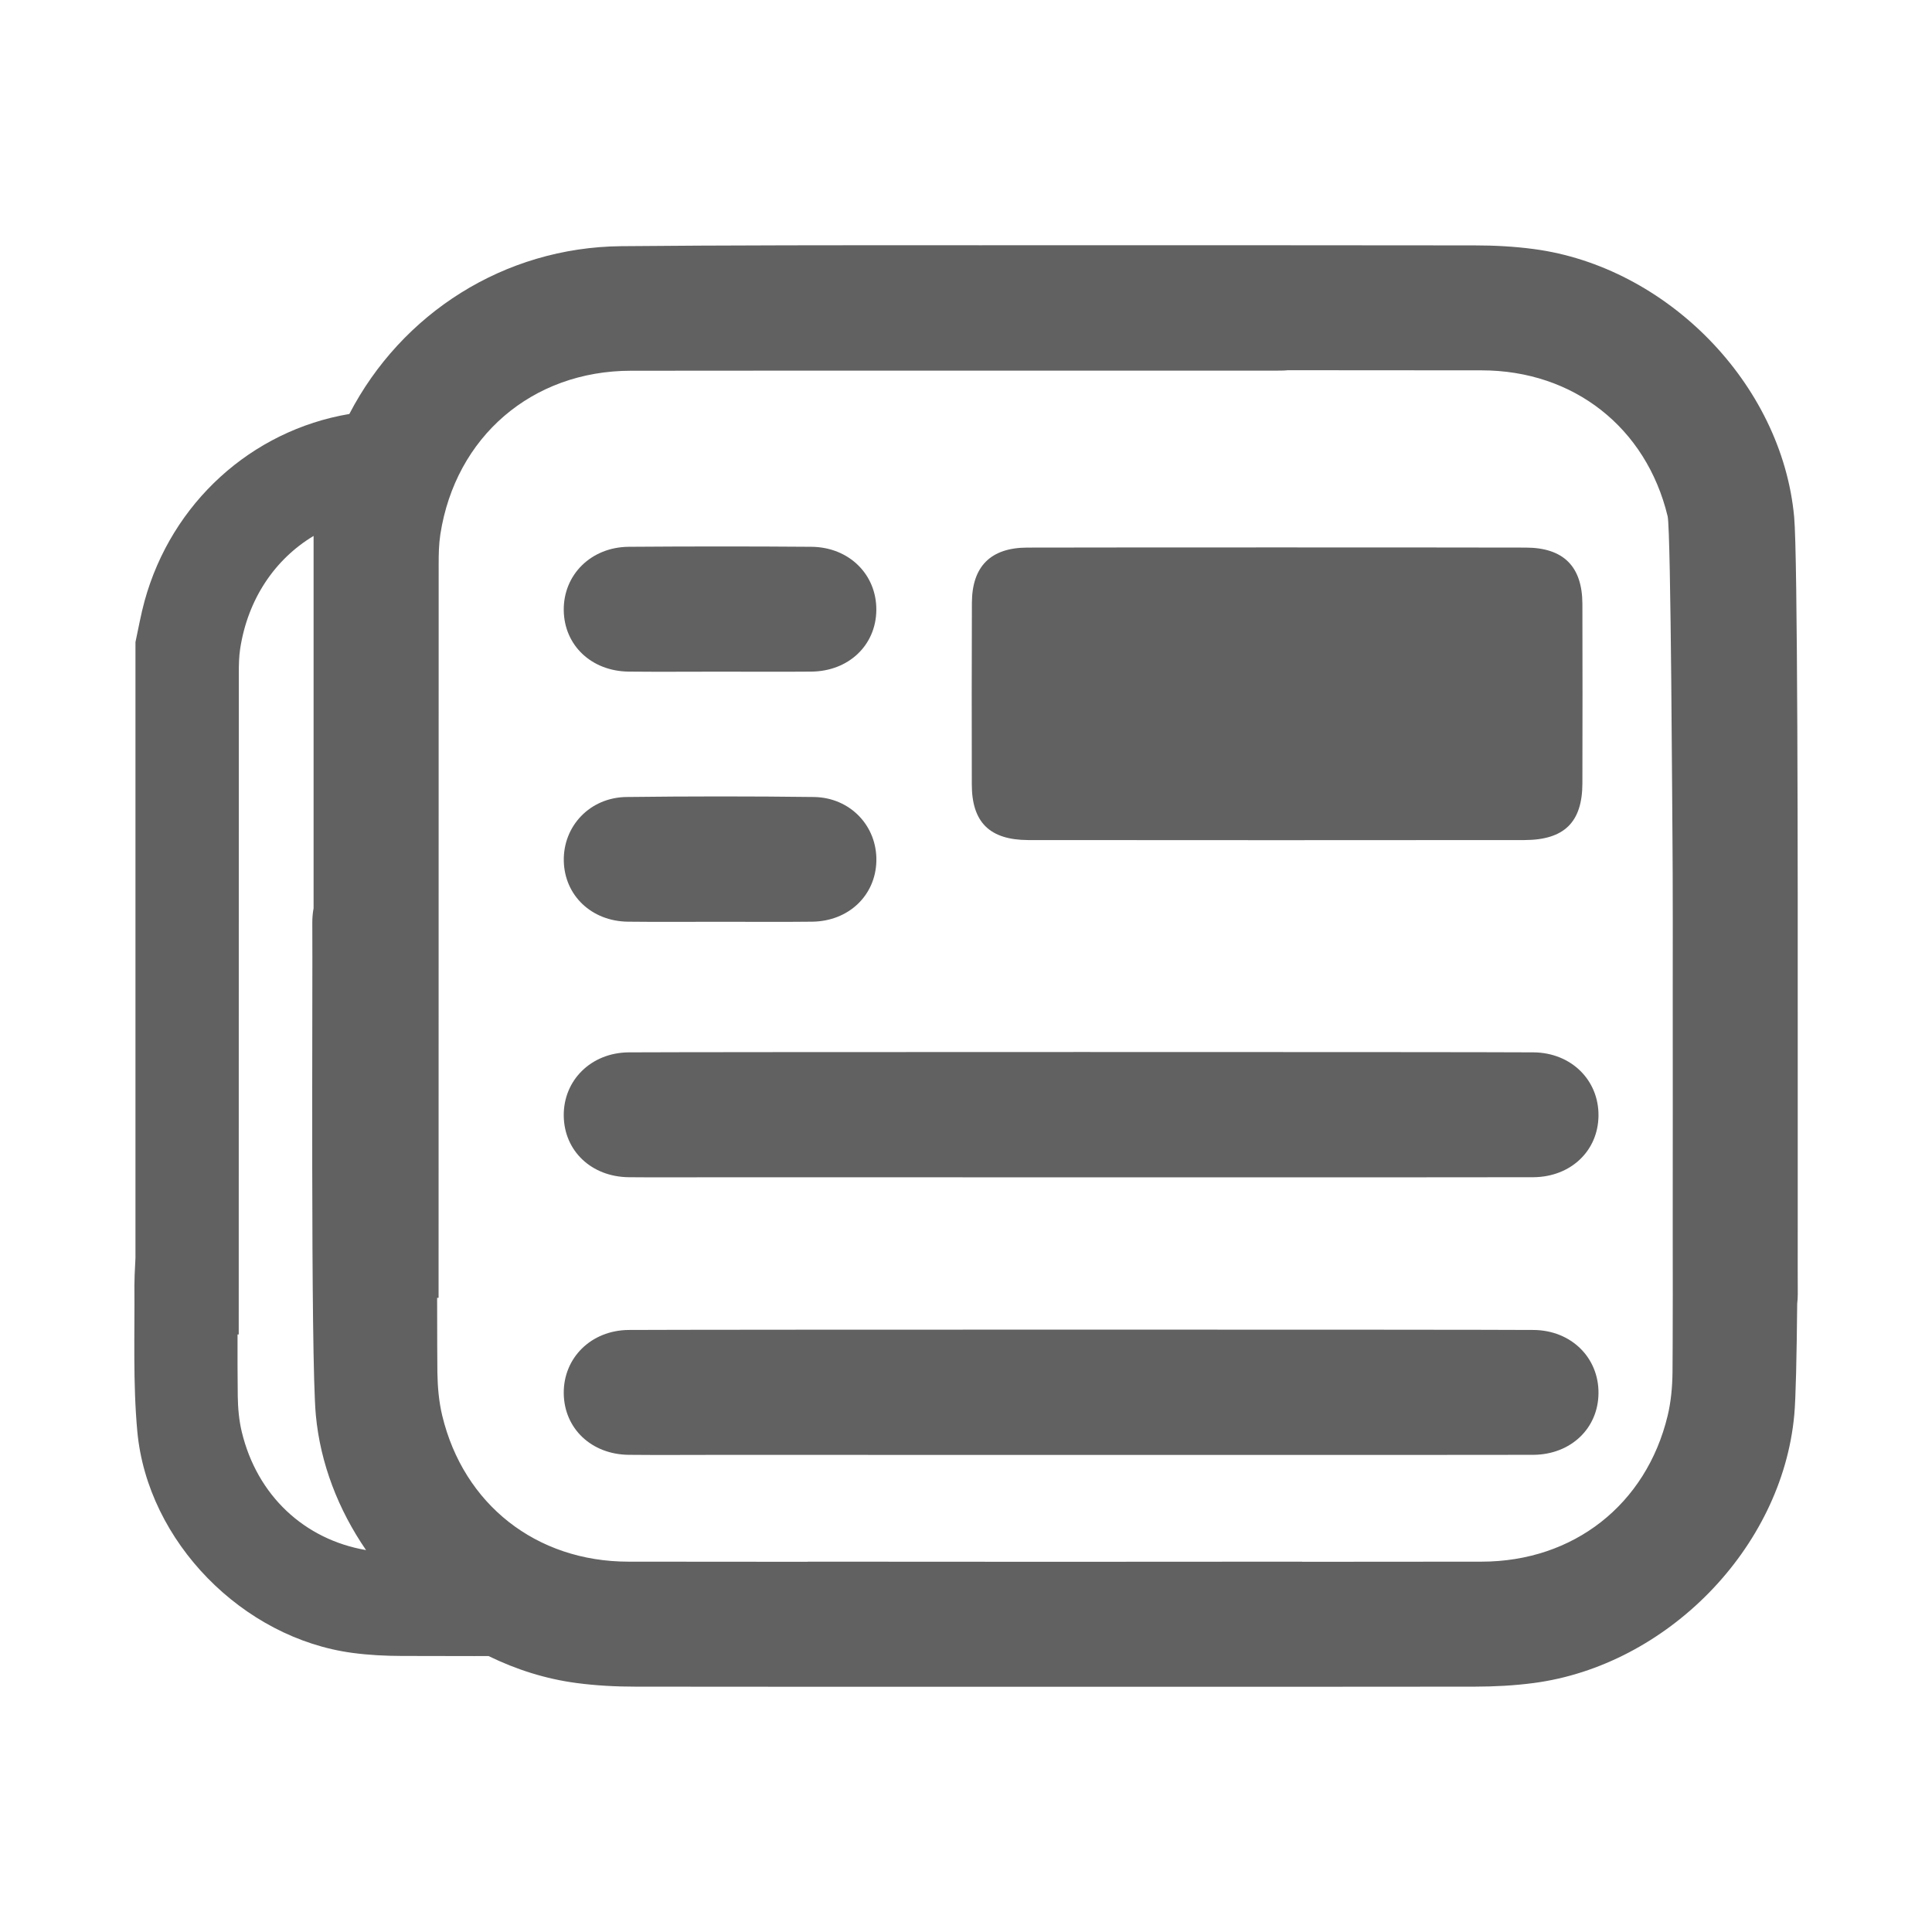
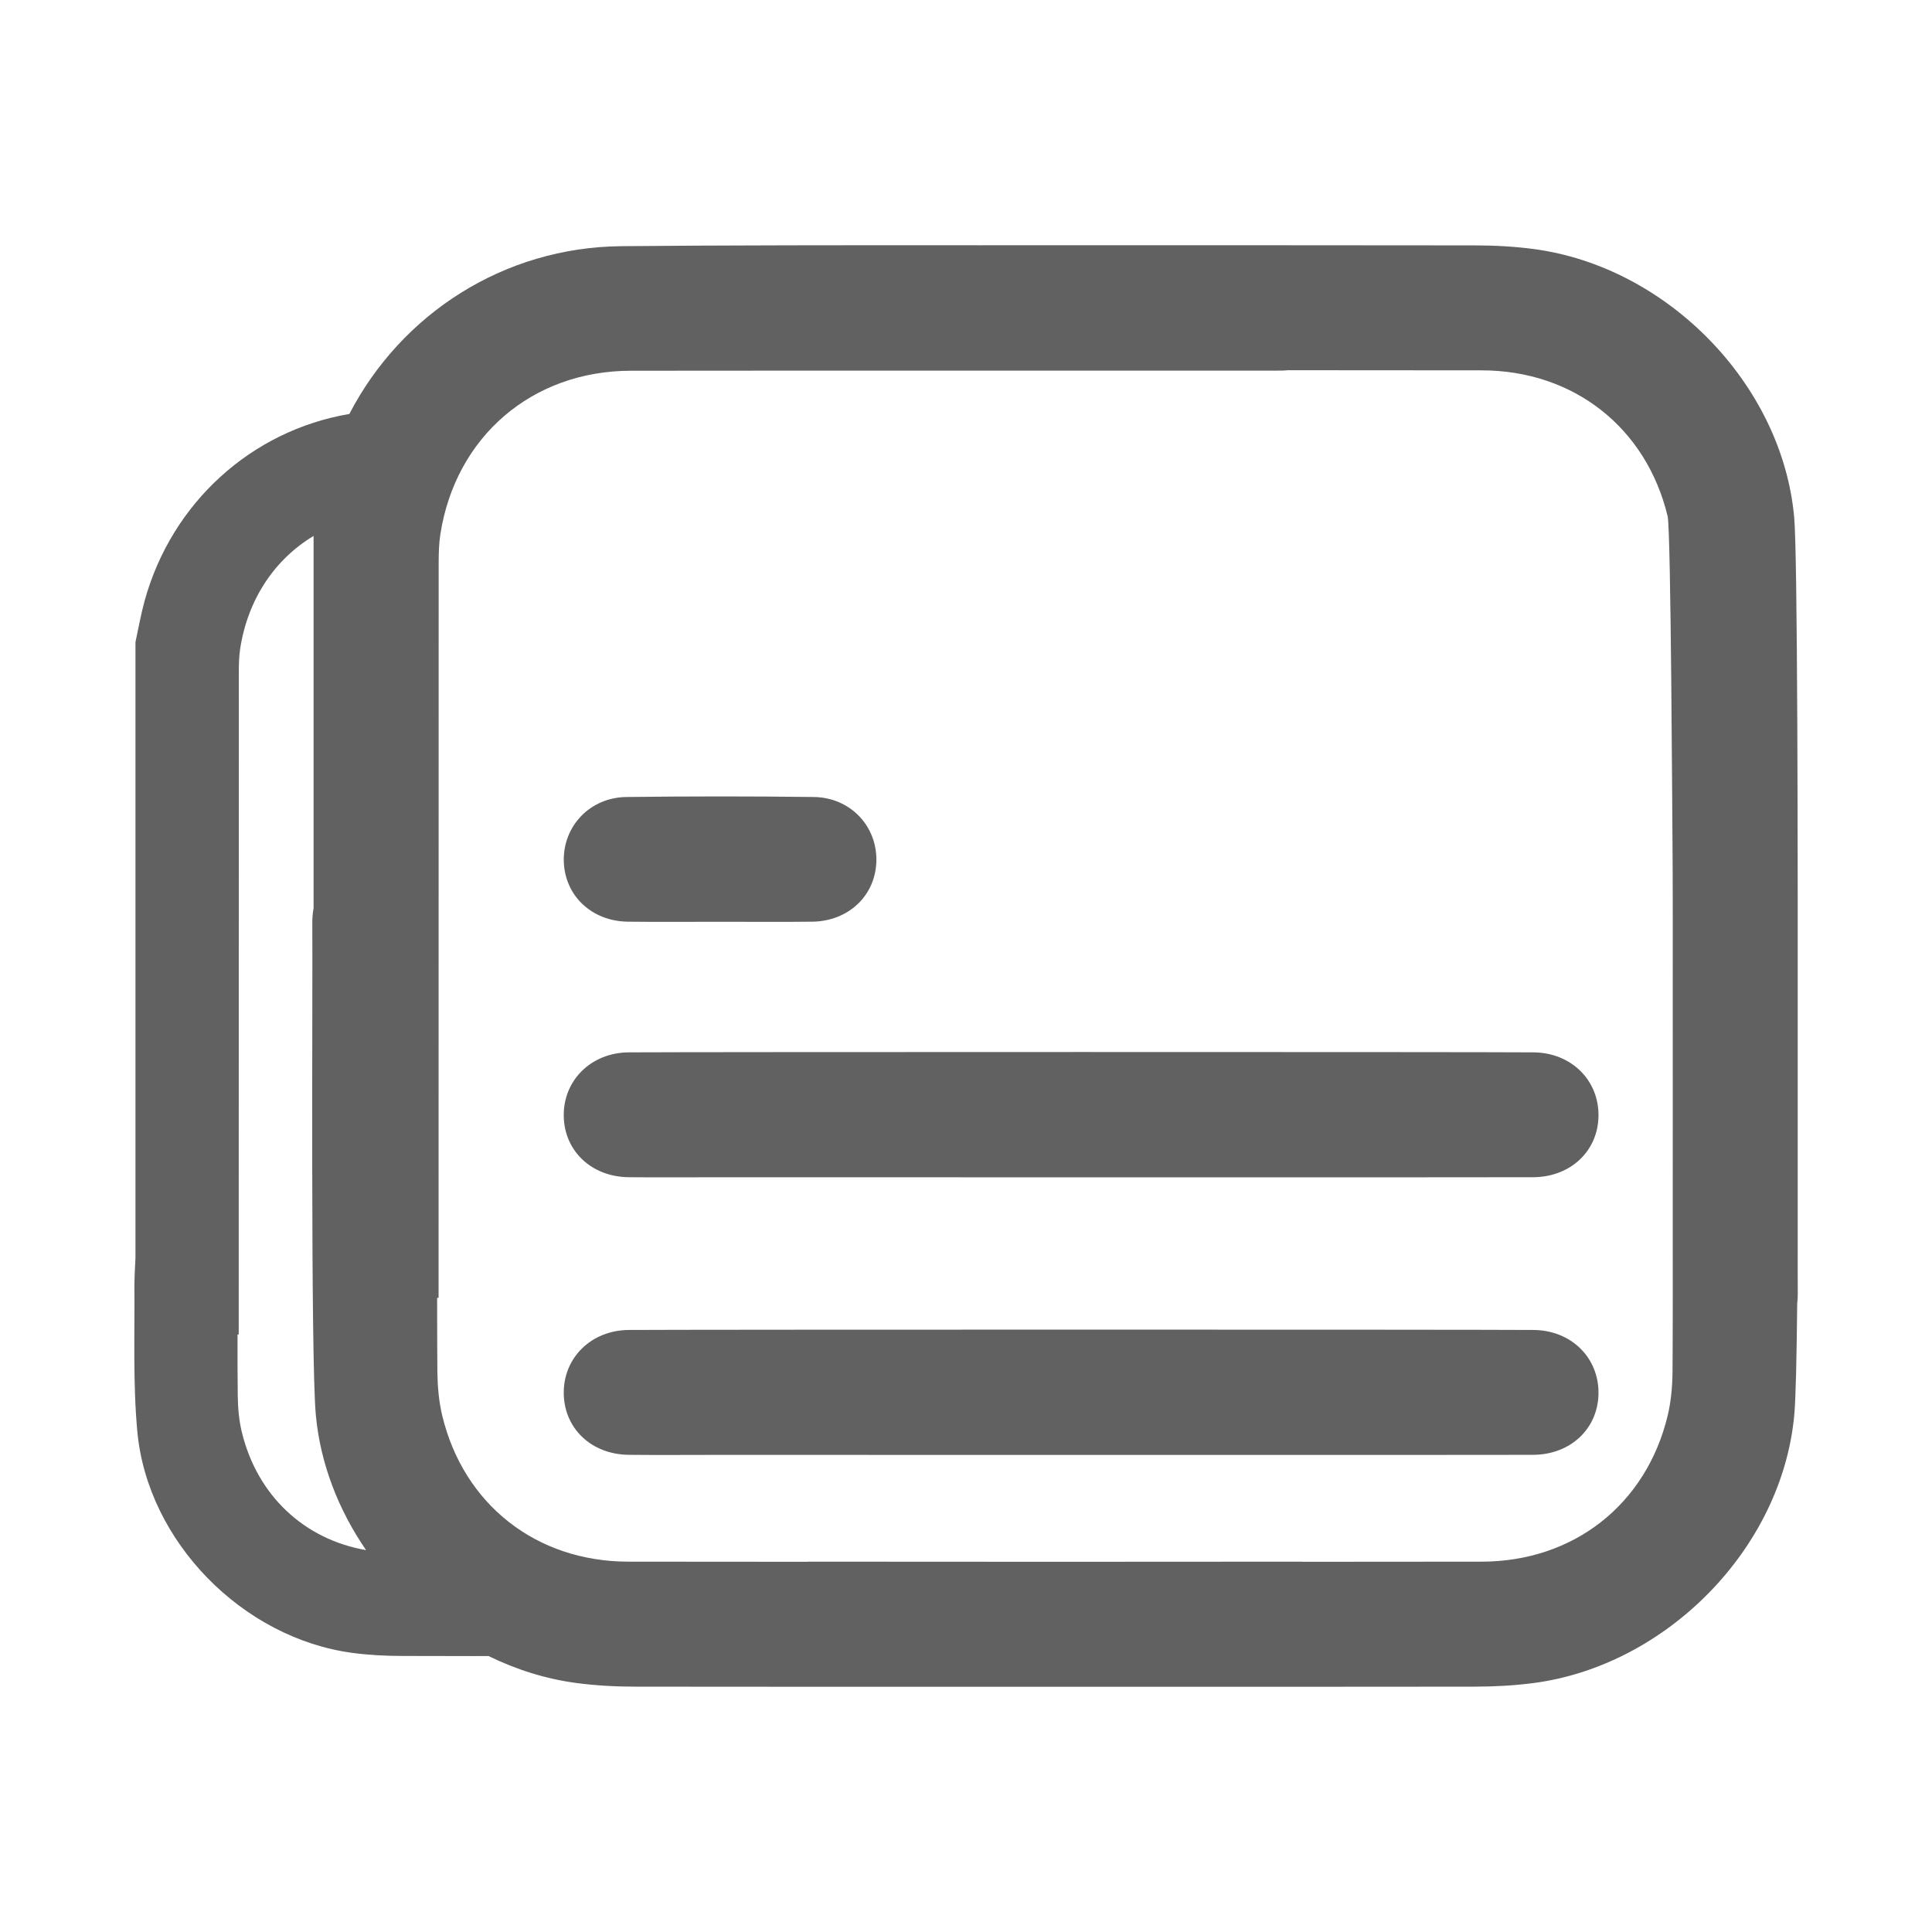
<svg xmlns="http://www.w3.org/2000/svg" width="37" height="37" fill="#616161" version="1.1" id="Layer_1" x="0px" y="0px" viewBox="0 0 439.28 385.89" style="enable-background:new 0 0 439.28 385.89;" xml:space="preserve">
  <g>
    <path d="M408.75,216.52c0.03-49.24-0.01-116.95-0.81-125.67c-2.79-30.36-29.03-56.93-59.21-60.92c-4.44-0.59-8.96-0.83-13.45-0.83   c-29.28-0.04-74.51-0.05-112.58-0.03c-29.64-0.03-59.96,0-81.46,0.21c-26.64,0.26-49.95,15.31-61.81,38.15   c-22.25,3.76-40.39,20.17-46.55,42.49c-0.85,3.08-1.4,6.25-2.08,9.38v140c-0.17,3.1-0.25,5.32-0.24,6.29   c0.09,11.06-0.35,22.18,0.66,33.17c2.31,25.1,24,47.07,48.96,50.37c3.67,0.49,7.41,0.68,11.12,0.69c15.07,0.02,16.5,0.03,16.6,0.03   c-0.03,0-0.02-0.01,3.18-0.01c6.29,3.08,13.02,5.21,19.97,6.13c4.44,0.59,8.96,0.83,13.45,0.83c25.03,0.03,61.72,0.04,95.62,0.03   c33.78,0.01,70.25,0,95.18-0.03c4.49-0.01,9.01-0.24,13.45-0.83c30.18-3.99,56.42-30.57,59.21-60.92   c0.35-3.76,0.55-13.3,0.67-25.33c0.08-0.72,0.14-1.44,0.13-2.2c-0.02-2.16-0.02-7.89-0.01-16.01   C408.76,239.88,408.76,227.55,408.75,216.52z M54.98,298.9c-0.64-2.64-0.88-5.42-0.92-8.14c-0.06-4.68-0.06-9.35-0.05-14.03h0.27   c0.01-26.21,0.01-124.17,0.02-150.38c0-1.86,0.03-3.73,0.31-5.56c1.75-11.3,7.89-20.34,16.69-25.63v84.66   c-0.2,1.08-0.3,2.2-0.29,3.37c0.11,13.38-0.42,98.57,0.8,111.85c1.02,11.04,5.14,21.57,11.42,30.71   C69.19,323.33,58.47,313.35,54.98,298.9z M379.17,295.21c-4.87,20.18-21.38,33.15-42.29,33.17c-11.62,0.01-25.68,0.02-40.8,0.03   v-0.03c-15.45,0.01-35.23,0.02-56.06,0.03c-20.95,0-40.84-0.01-56.37-0.03v0.03c-15.12,0-29.18-0.01-40.8-0.03   c-20.91-0.02-37.42-12.99-42.29-33.17c-0.77-3.19-1.06-6.55-1.11-9.84c-0.03-2.37-0.05-8.63-0.06-16.97h0.33   c0.01-31.71,0.01-135.15,0.02-166.86c0-2.24,0.04-4.52,0.38-6.73c3.43-22.18,20.84-37.18,43.3-37.21   c39.09-0.05,108.56,0,147.66-0.03c0.6,0,1.18-0.03,1.76-0.09c16.35,0,31.6,0.01,44.04,0.03c20.91,0.02,37.42,12.99,42.29,33.17   c0.77,3.19,1.06,71.37,1.11,74.65c0.03,2.44,0.05,9,0.06,17.71c0,0,0,0.01,0,0.01c-0.02,4.43,0,22.45,0,42.22   c-0.01,19.83-0.02,37.92,0,42.36c0,0,0,0.01,0,0.01c-0.01,8.7-0.03,15.26-0.06,17.7C380.24,288.65,379.94,292.02,379.17,295.21z" />
-     <path d="M142.96,126.01c6.86,0.07,13.72,0.01,20.58,0.01c6.98,0,13.96,0.05,20.94-0.01c8.48-0.08,14.69-6,14.77-13.97   c0.09-8.09-6.19-14.35-14.78-14.41c-13.84-0.11-27.68-0.1-41.52,0c-8.56,0.07-14.86,6.35-14.77,14.42   C128.27,120.02,134.46,125.92,142.96,126.01z" />
    <path d="M348.67,275.7c-13.84-0.11-191.89-0.1-205.72,0c-8.56,0.07-14.86,6.35-14.77,14.42c0.09,7.98,6.28,13.88,14.78,13.97   c6.86,0.07,13.72,0.01,20.58,0.01c6.98,0,178.17,0.05,185.14-0.01c8.48-0.08,14.69-6,14.77-13.97   C363.54,282.02,357.26,275.76,348.67,275.7z" />
    <path d="M348.67,212.58c-13.84-0.11-191.89-0.1-205.72,0c-8.56,0.07-14.86,6.35-14.77,14.42c0.09,7.98,6.28,13.88,14.78,13.97   c6.86,0.07,13.72,0.01,20.58,0.01c6.98,0,178.17,0.05,185.14-0.01c8.48-0.08,14.69-6,14.77-13.97   C363.54,218.91,357.26,212.65,348.67,212.58z" />
    <path d="M142.44,154.52c-8.29,0.1-14.42,6.6-14.25,14.55c0.17,7.83,6.3,13.7,14.58,13.8c6.98,0.08,13.96,0.02,20.94,0.02   c6.98,0,13.96,0.06,20.94-0.02c8.28-0.09,14.42-5.94,14.61-13.77c0.19-7.96-5.92-14.47-14.22-14.58   C170.82,154.34,156.63,154.35,142.44,154.52z" />
-     <path d="M233.78,164.31c10.43,0.04,102.42,0.03,112.86,0c9.02-0.03,13.13-4.04,13.15-12.91c0.03-13.6,0.04-27.19,0-40.79   c-0.03-8.51-4.29-12.78-12.88-12.8c-21.02-0.05-92.31-0.05-113.33,0c-8.32,0.02-12.56,4.26-12.6,12.54   c-0.06,13.75-0.04,27.51-0.02,41.26C220.95,160.26,225.01,164.28,233.78,164.31z" />
    <path d="M107.87,349.85C107.88,349.85,107.88,349.85,107.87,349.85L107.87,349.85z" />
  </g>
</svg>